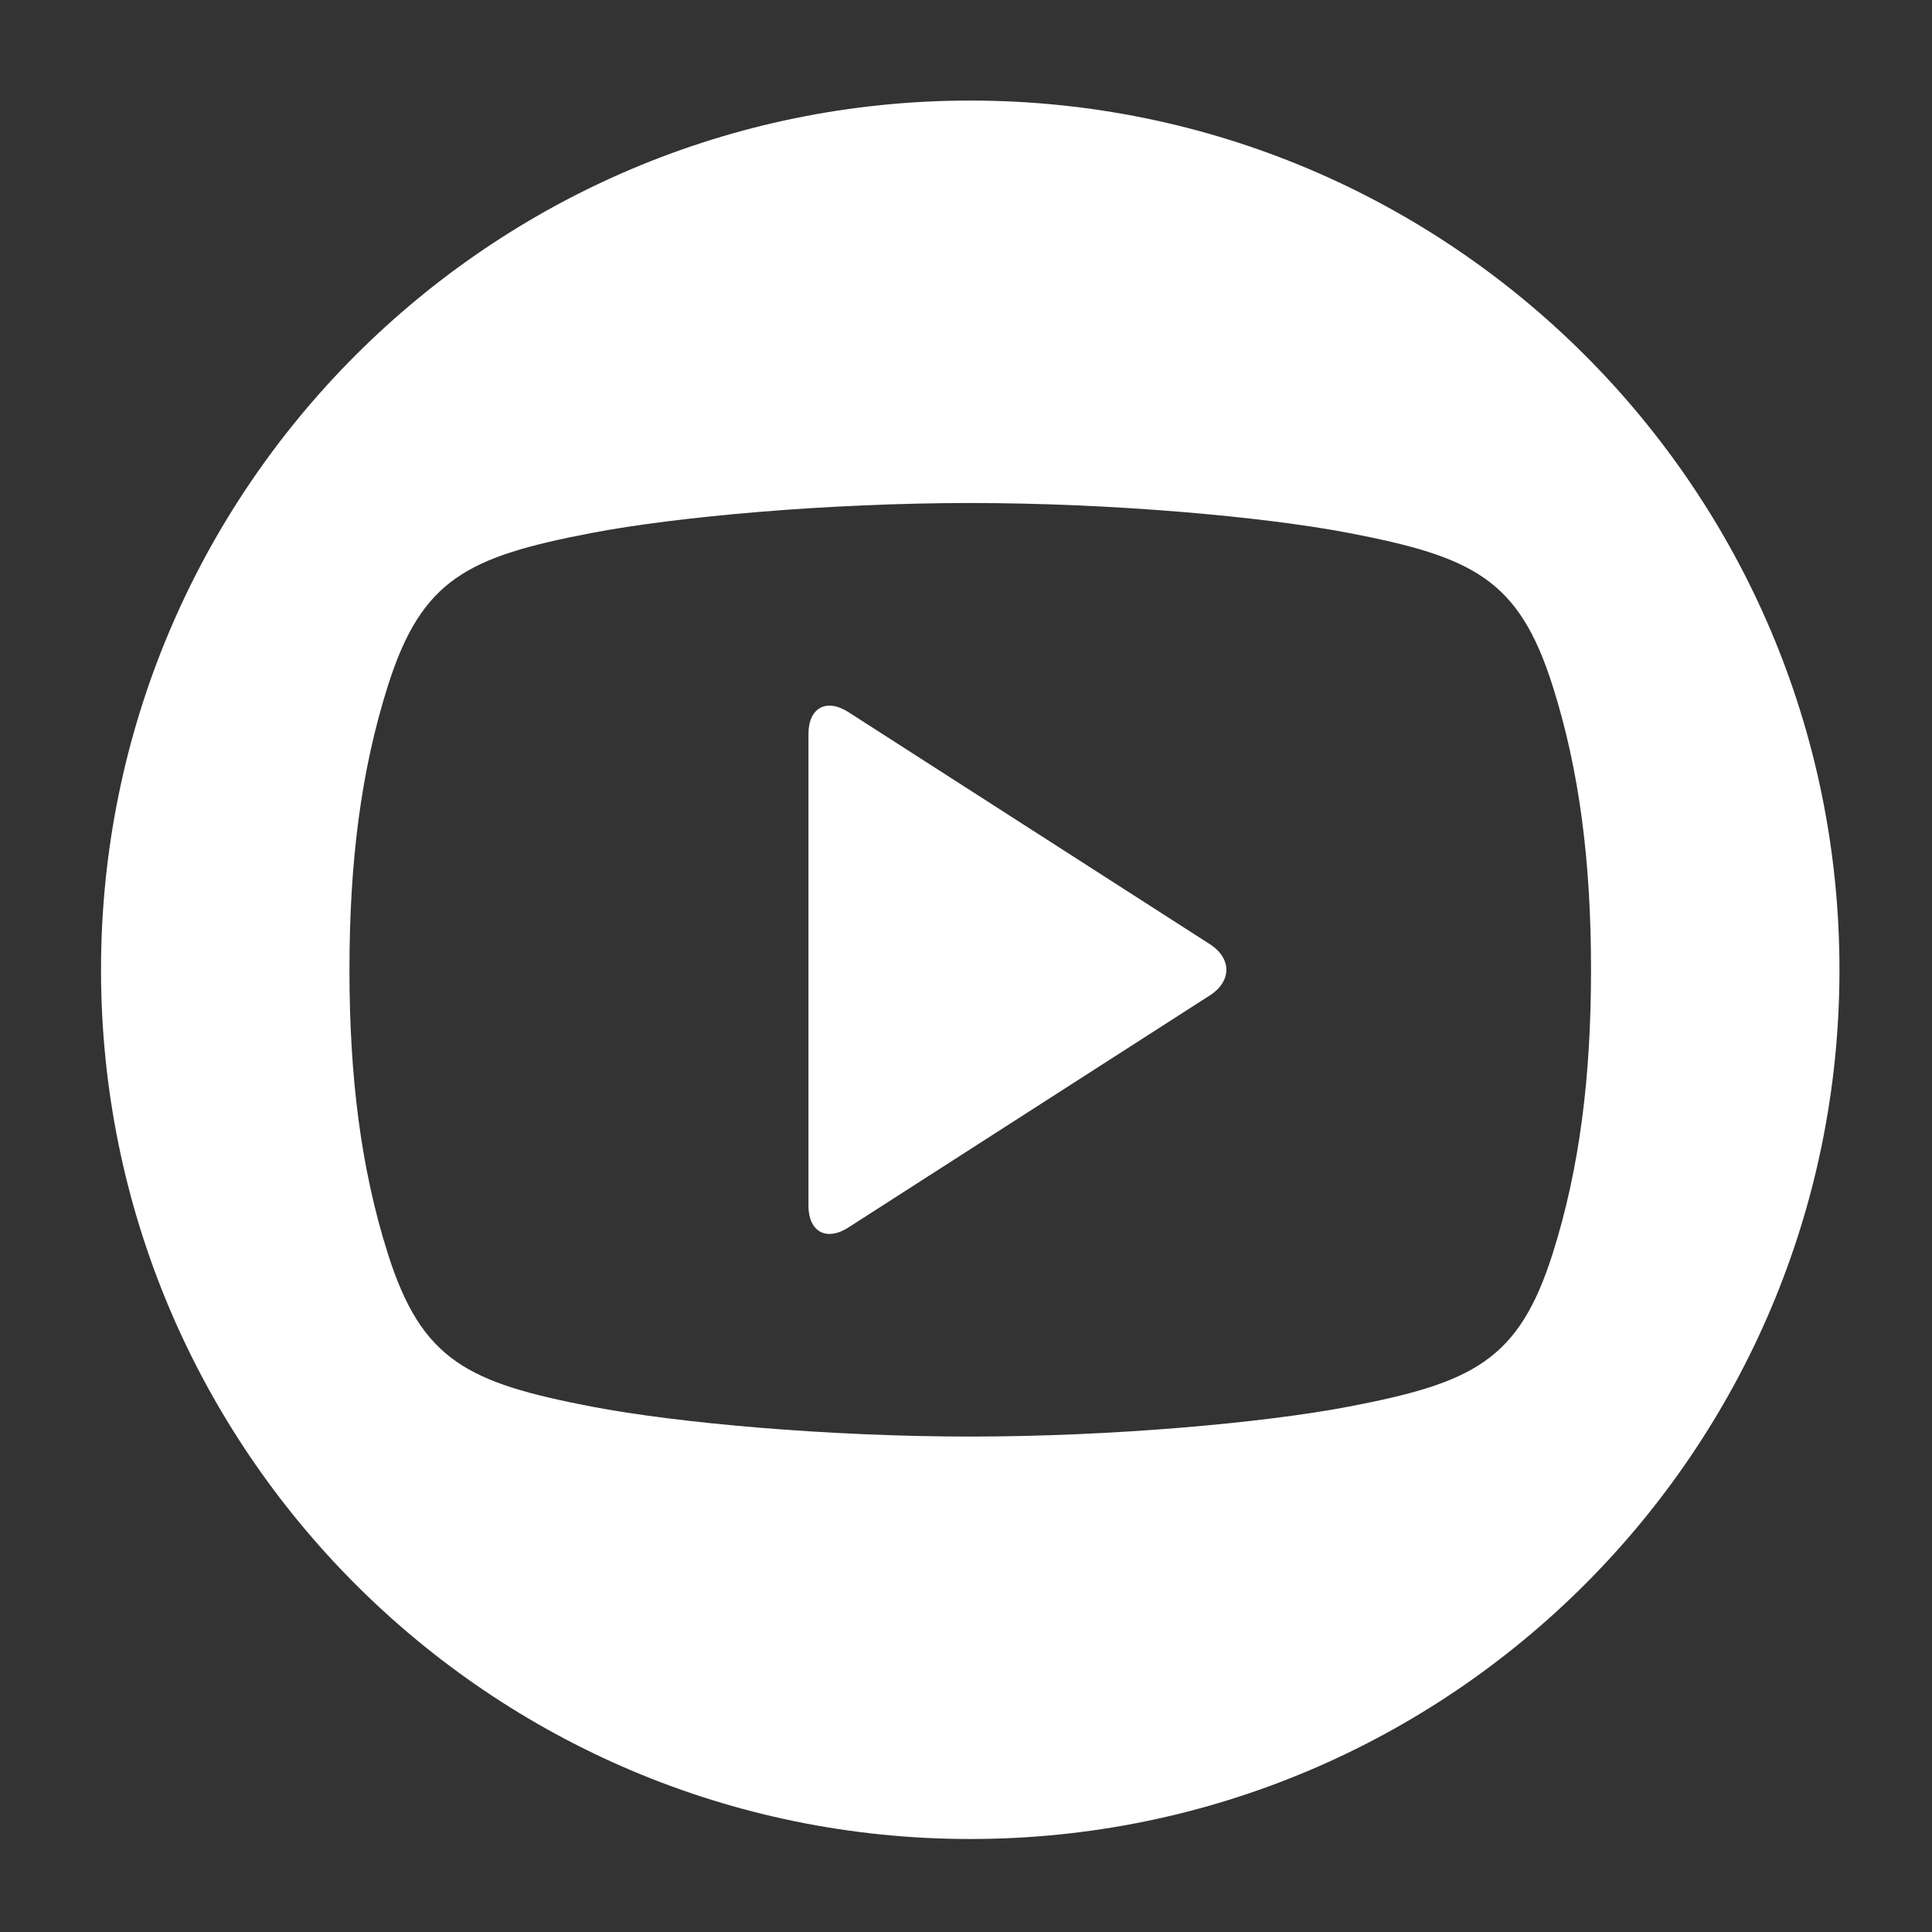
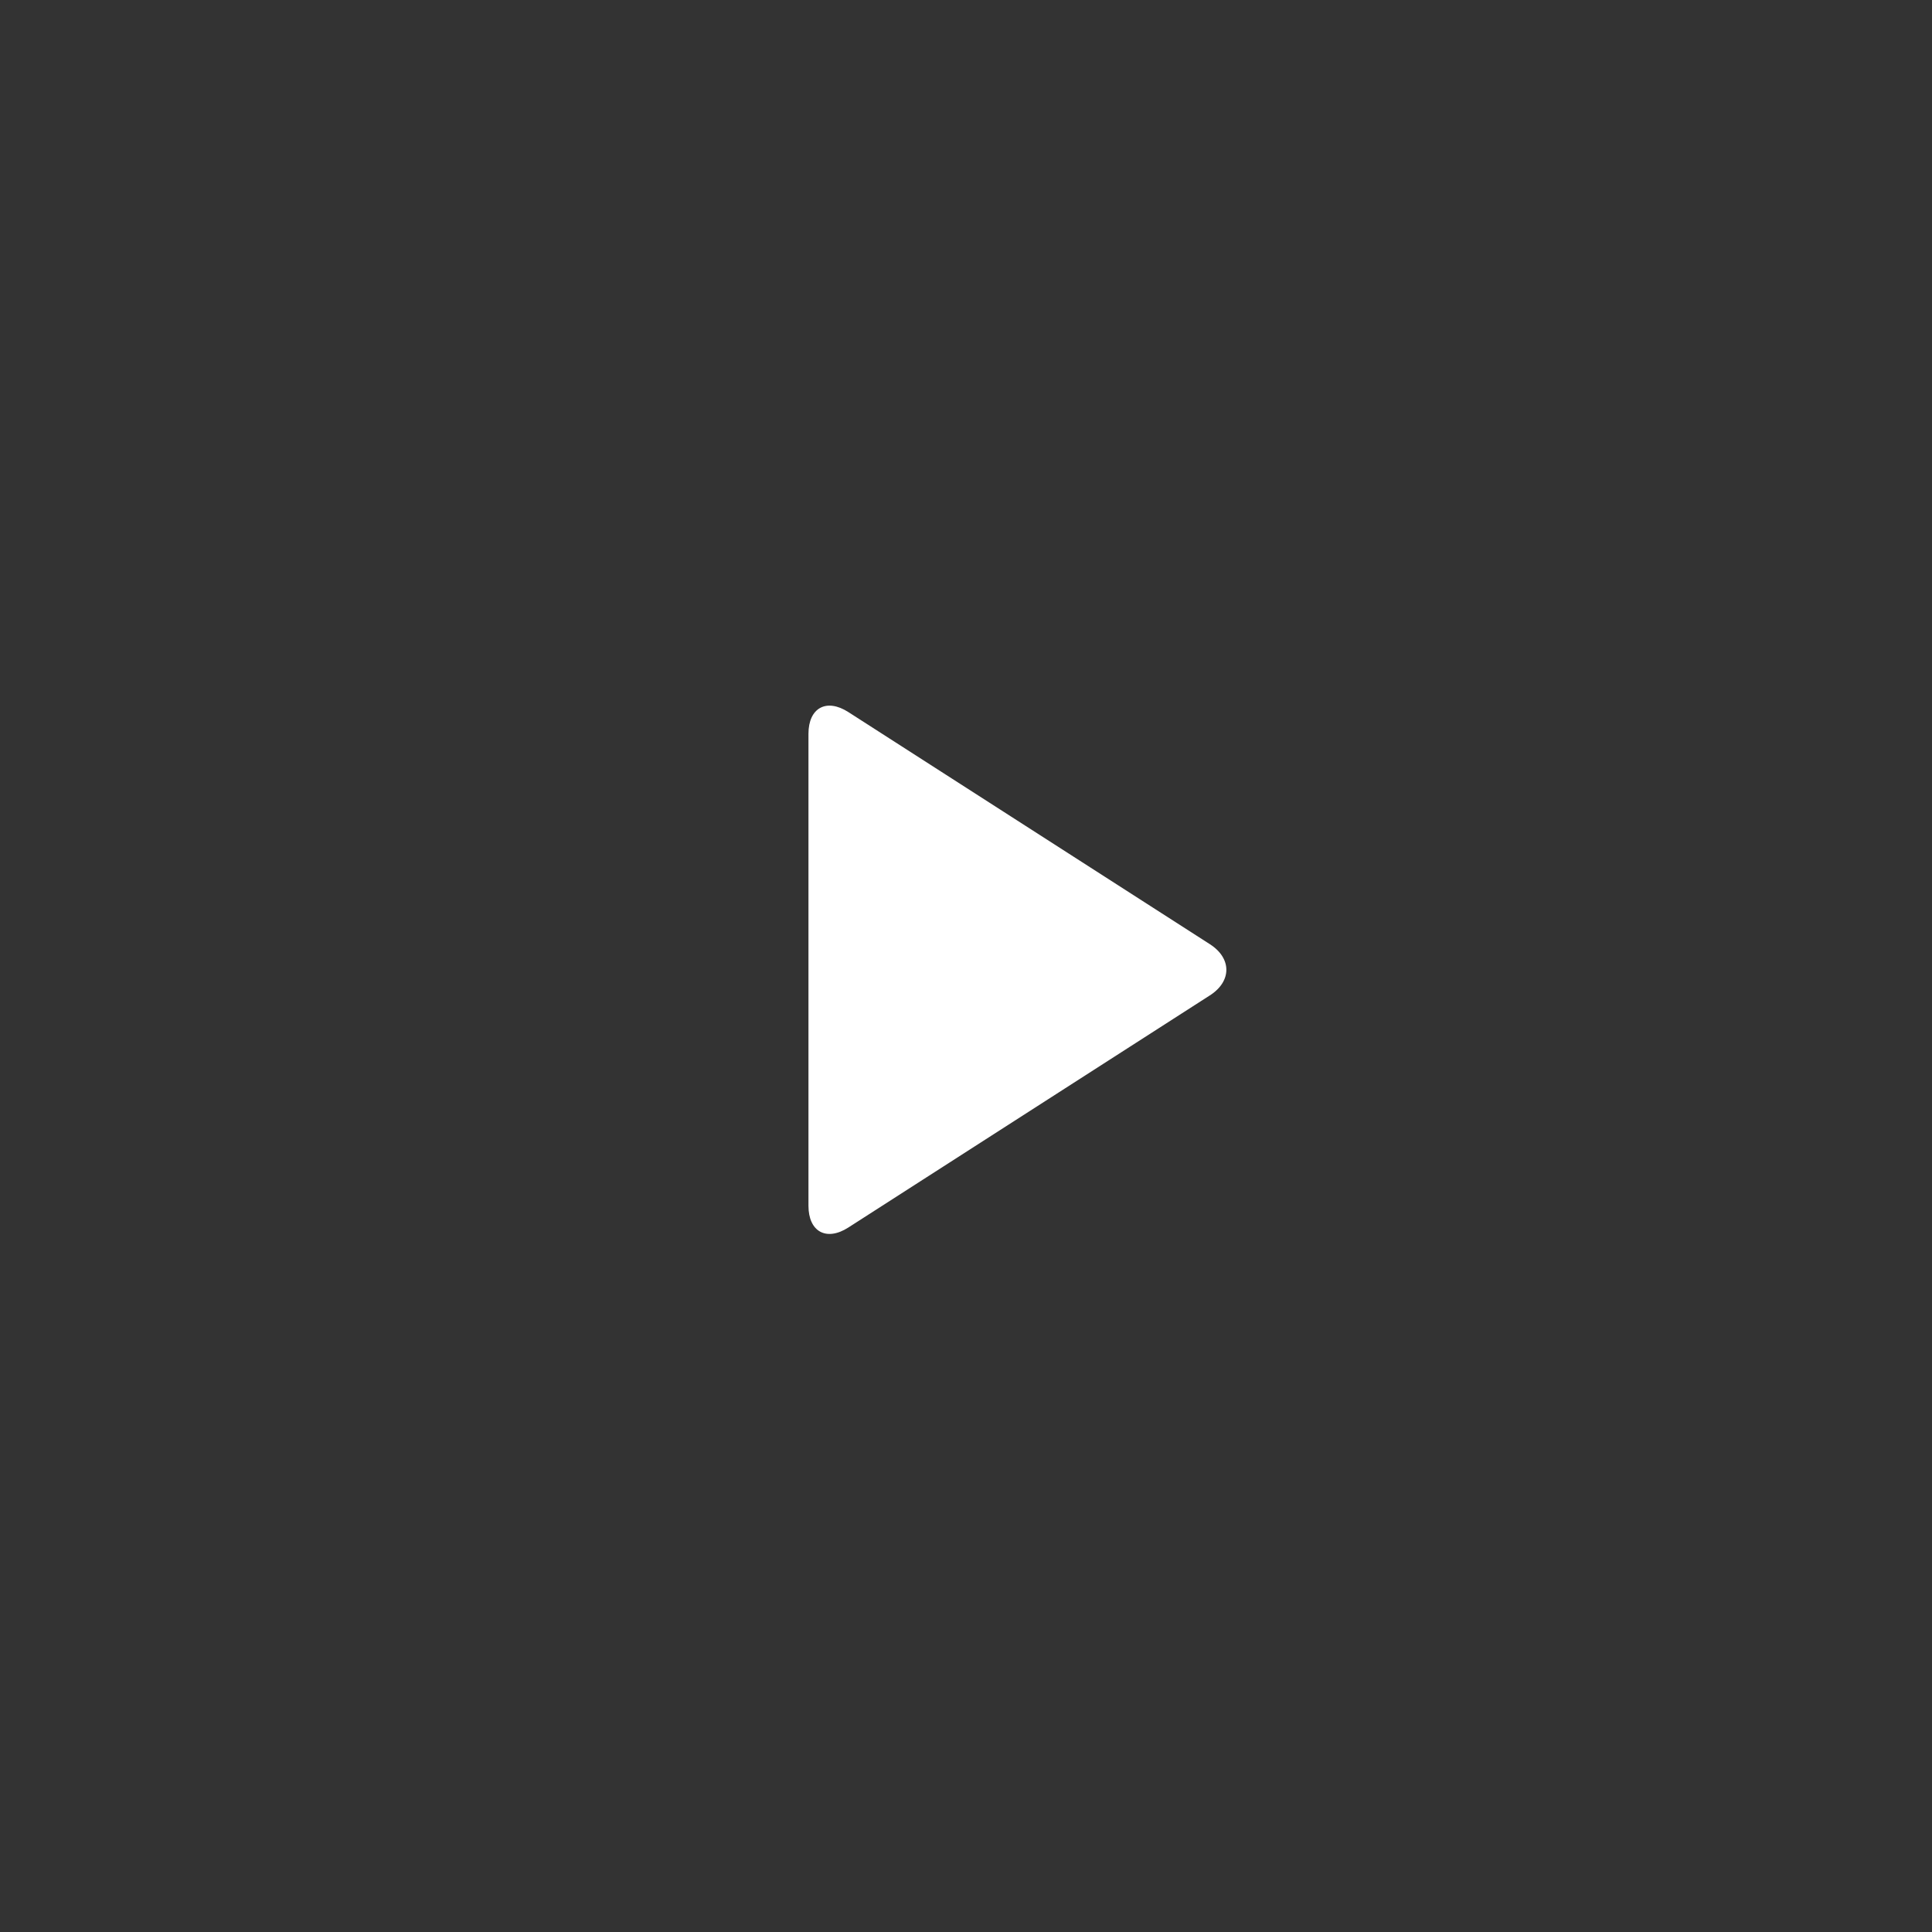
<svg xmlns="http://www.w3.org/2000/svg" width="512" height="512">
  <rect width="100%" height="100%" fill="#333333" stroke="none" />
  <path fill="#FFF" d="M320.635 250.224l-95.806-61.513c-5.82-3.737-10.579-1.135-10.579 5.777v125.033c0 6.913 4.759 9.515 10.579 5.777l95.806-61.513v.004c5.816-3.736 5.816-9.83 0-13.565z" />
-   <path fill="#FFF" d="M257.126 26.65c-127.221 0-230.354 103.133-230.354 230.352 0 127.221 103.133 230.354 230.354 230.354 127.219 0 230.352-103.133 230.352-230.354 0-127.219-103.133-230.352-230.352-230.352zM411.45 332.284c-8.968 28.284-21.126 34.176-53.952 40.472-22.578 4.325-62.634 7.947-100.374 7.947s-77.796-3.608-100.372-7.947c-32.812-6.311-44.984-12.188-53.952-40.472-7.186-22.681-10.189-46.982-10.189-75.281 0-28.297 2.989-52.601 10.189-75.281 8.966-28.284 21.124-34.176 53.952-40.472 22.574-4.325 62.632-7.947 100.372-7.947s77.796 3.622 100.374 7.947c32.812 6.311 44.984 12.188 53.952 40.472 7.2 22.681 10.189 46.984 10.189 75.281.001 28.299-3.003 52.601-10.189 75.281z" />
</svg>